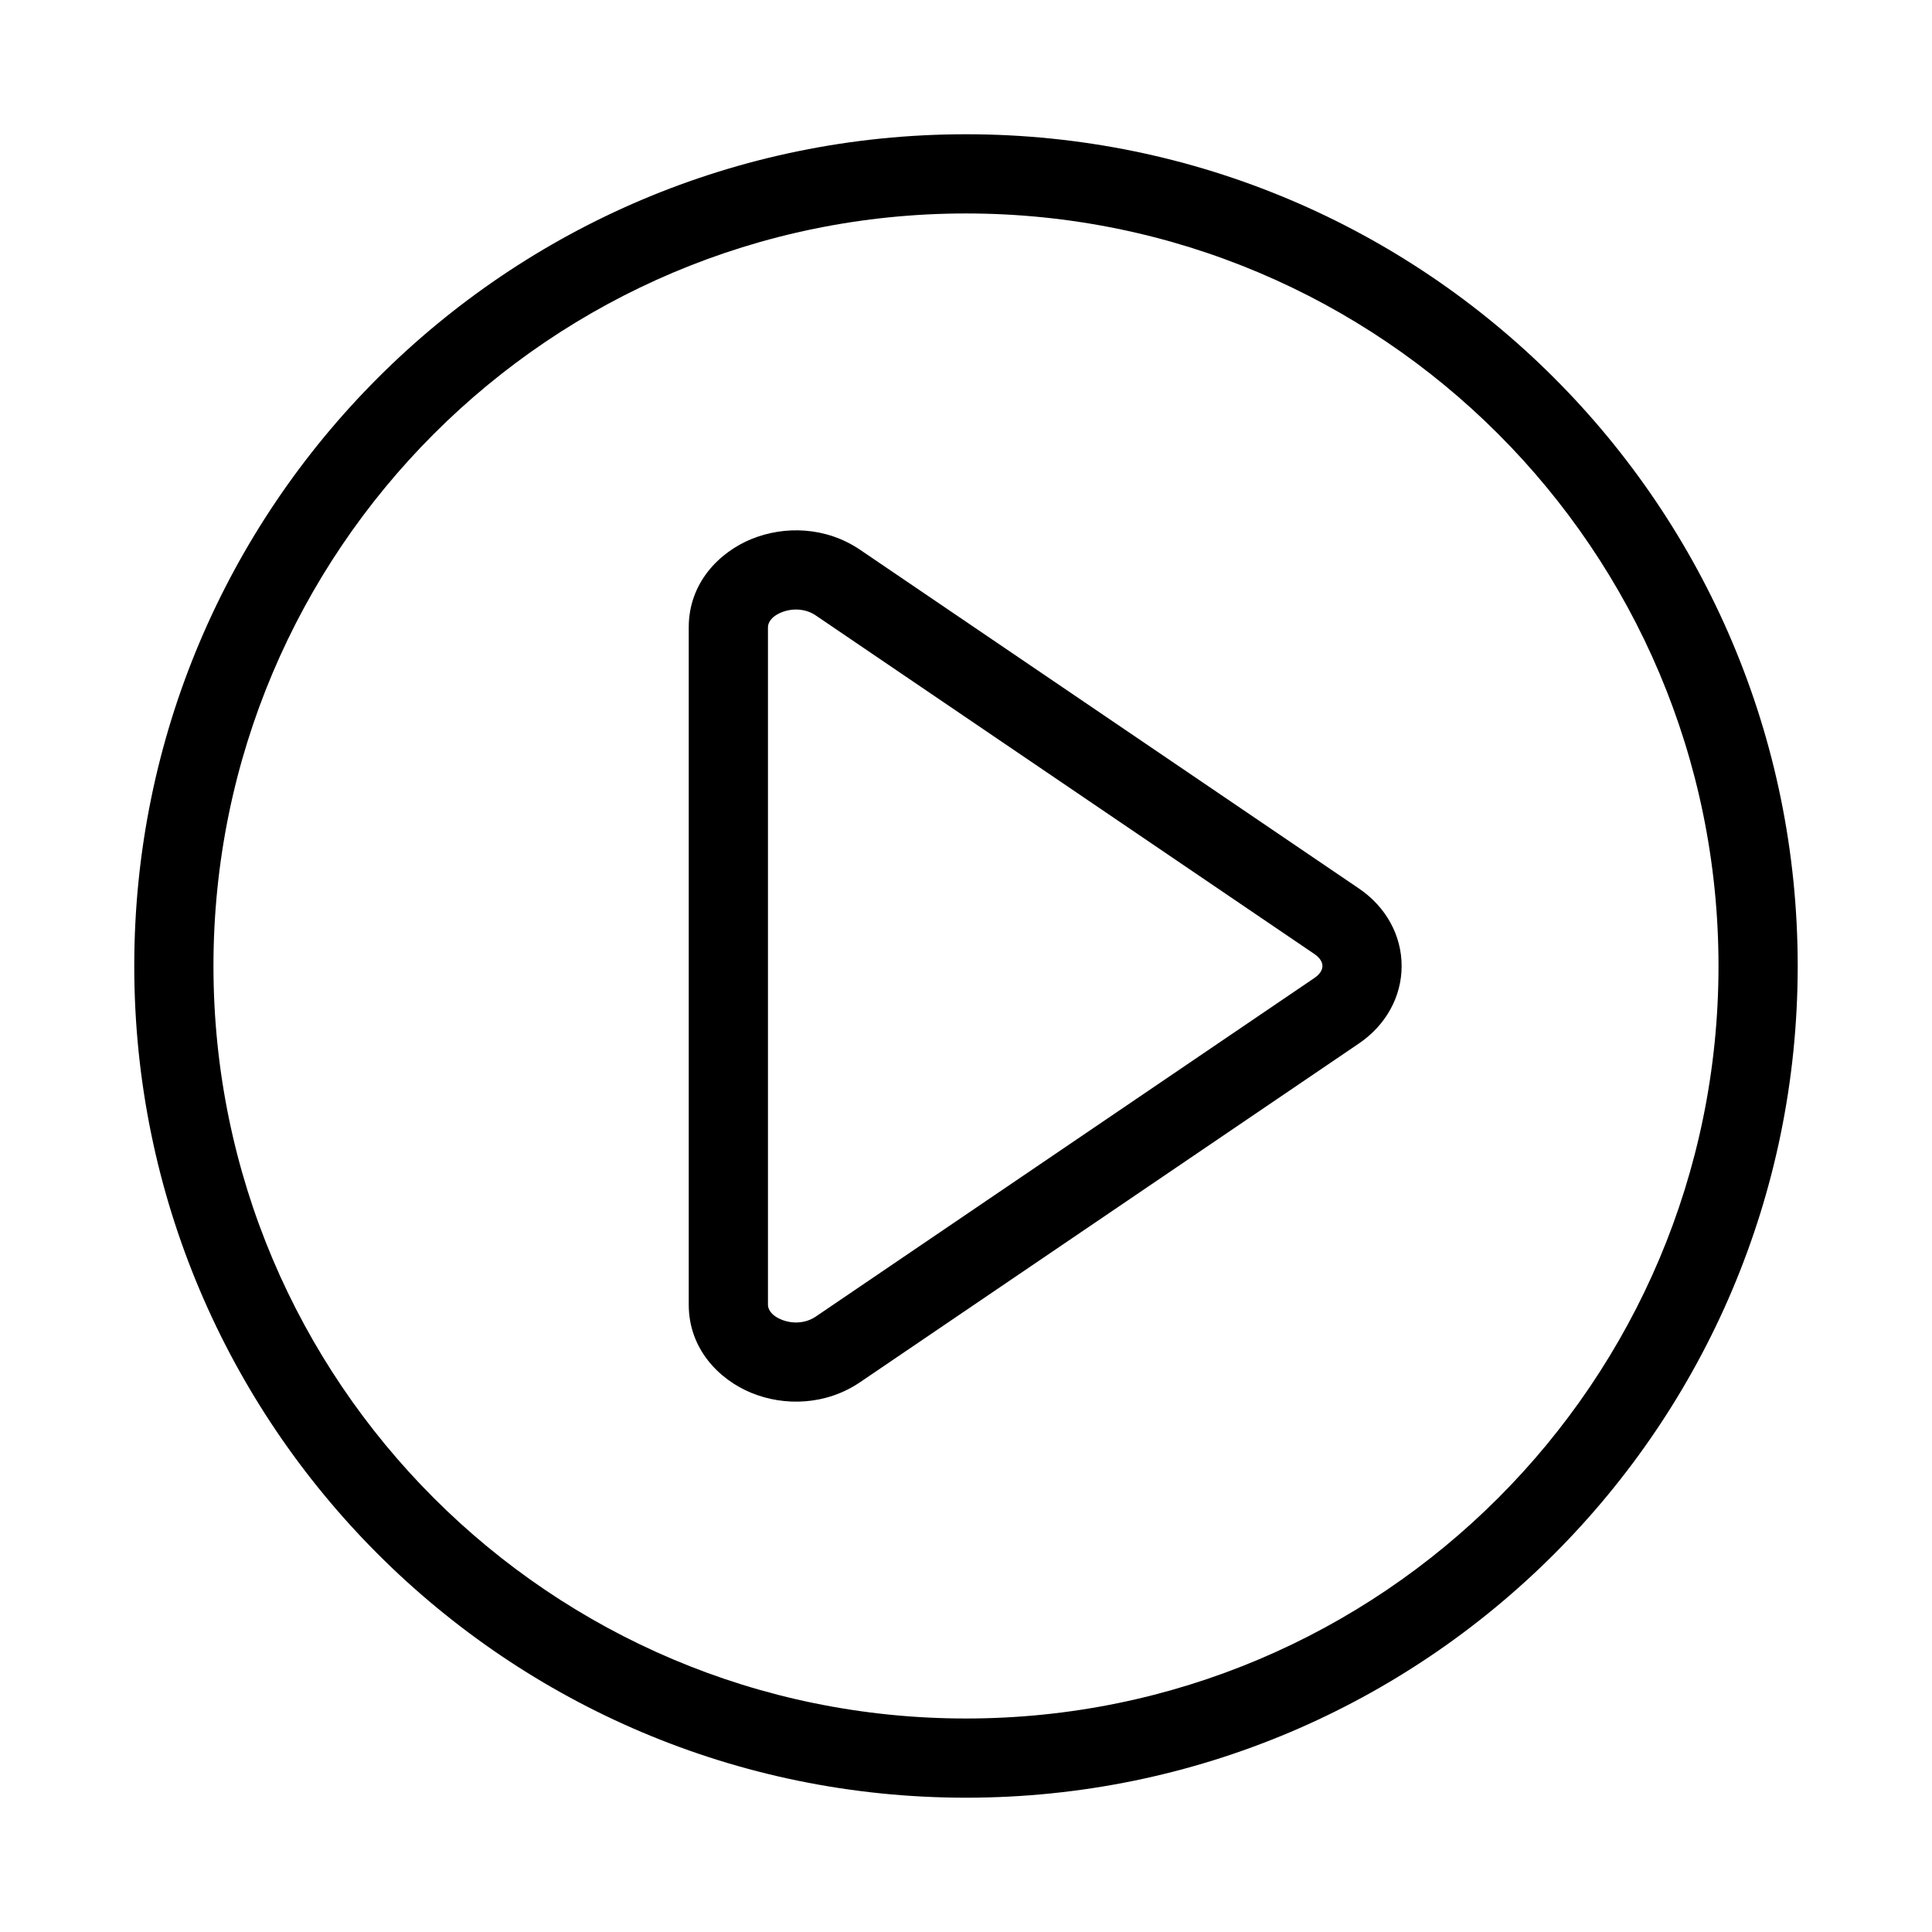
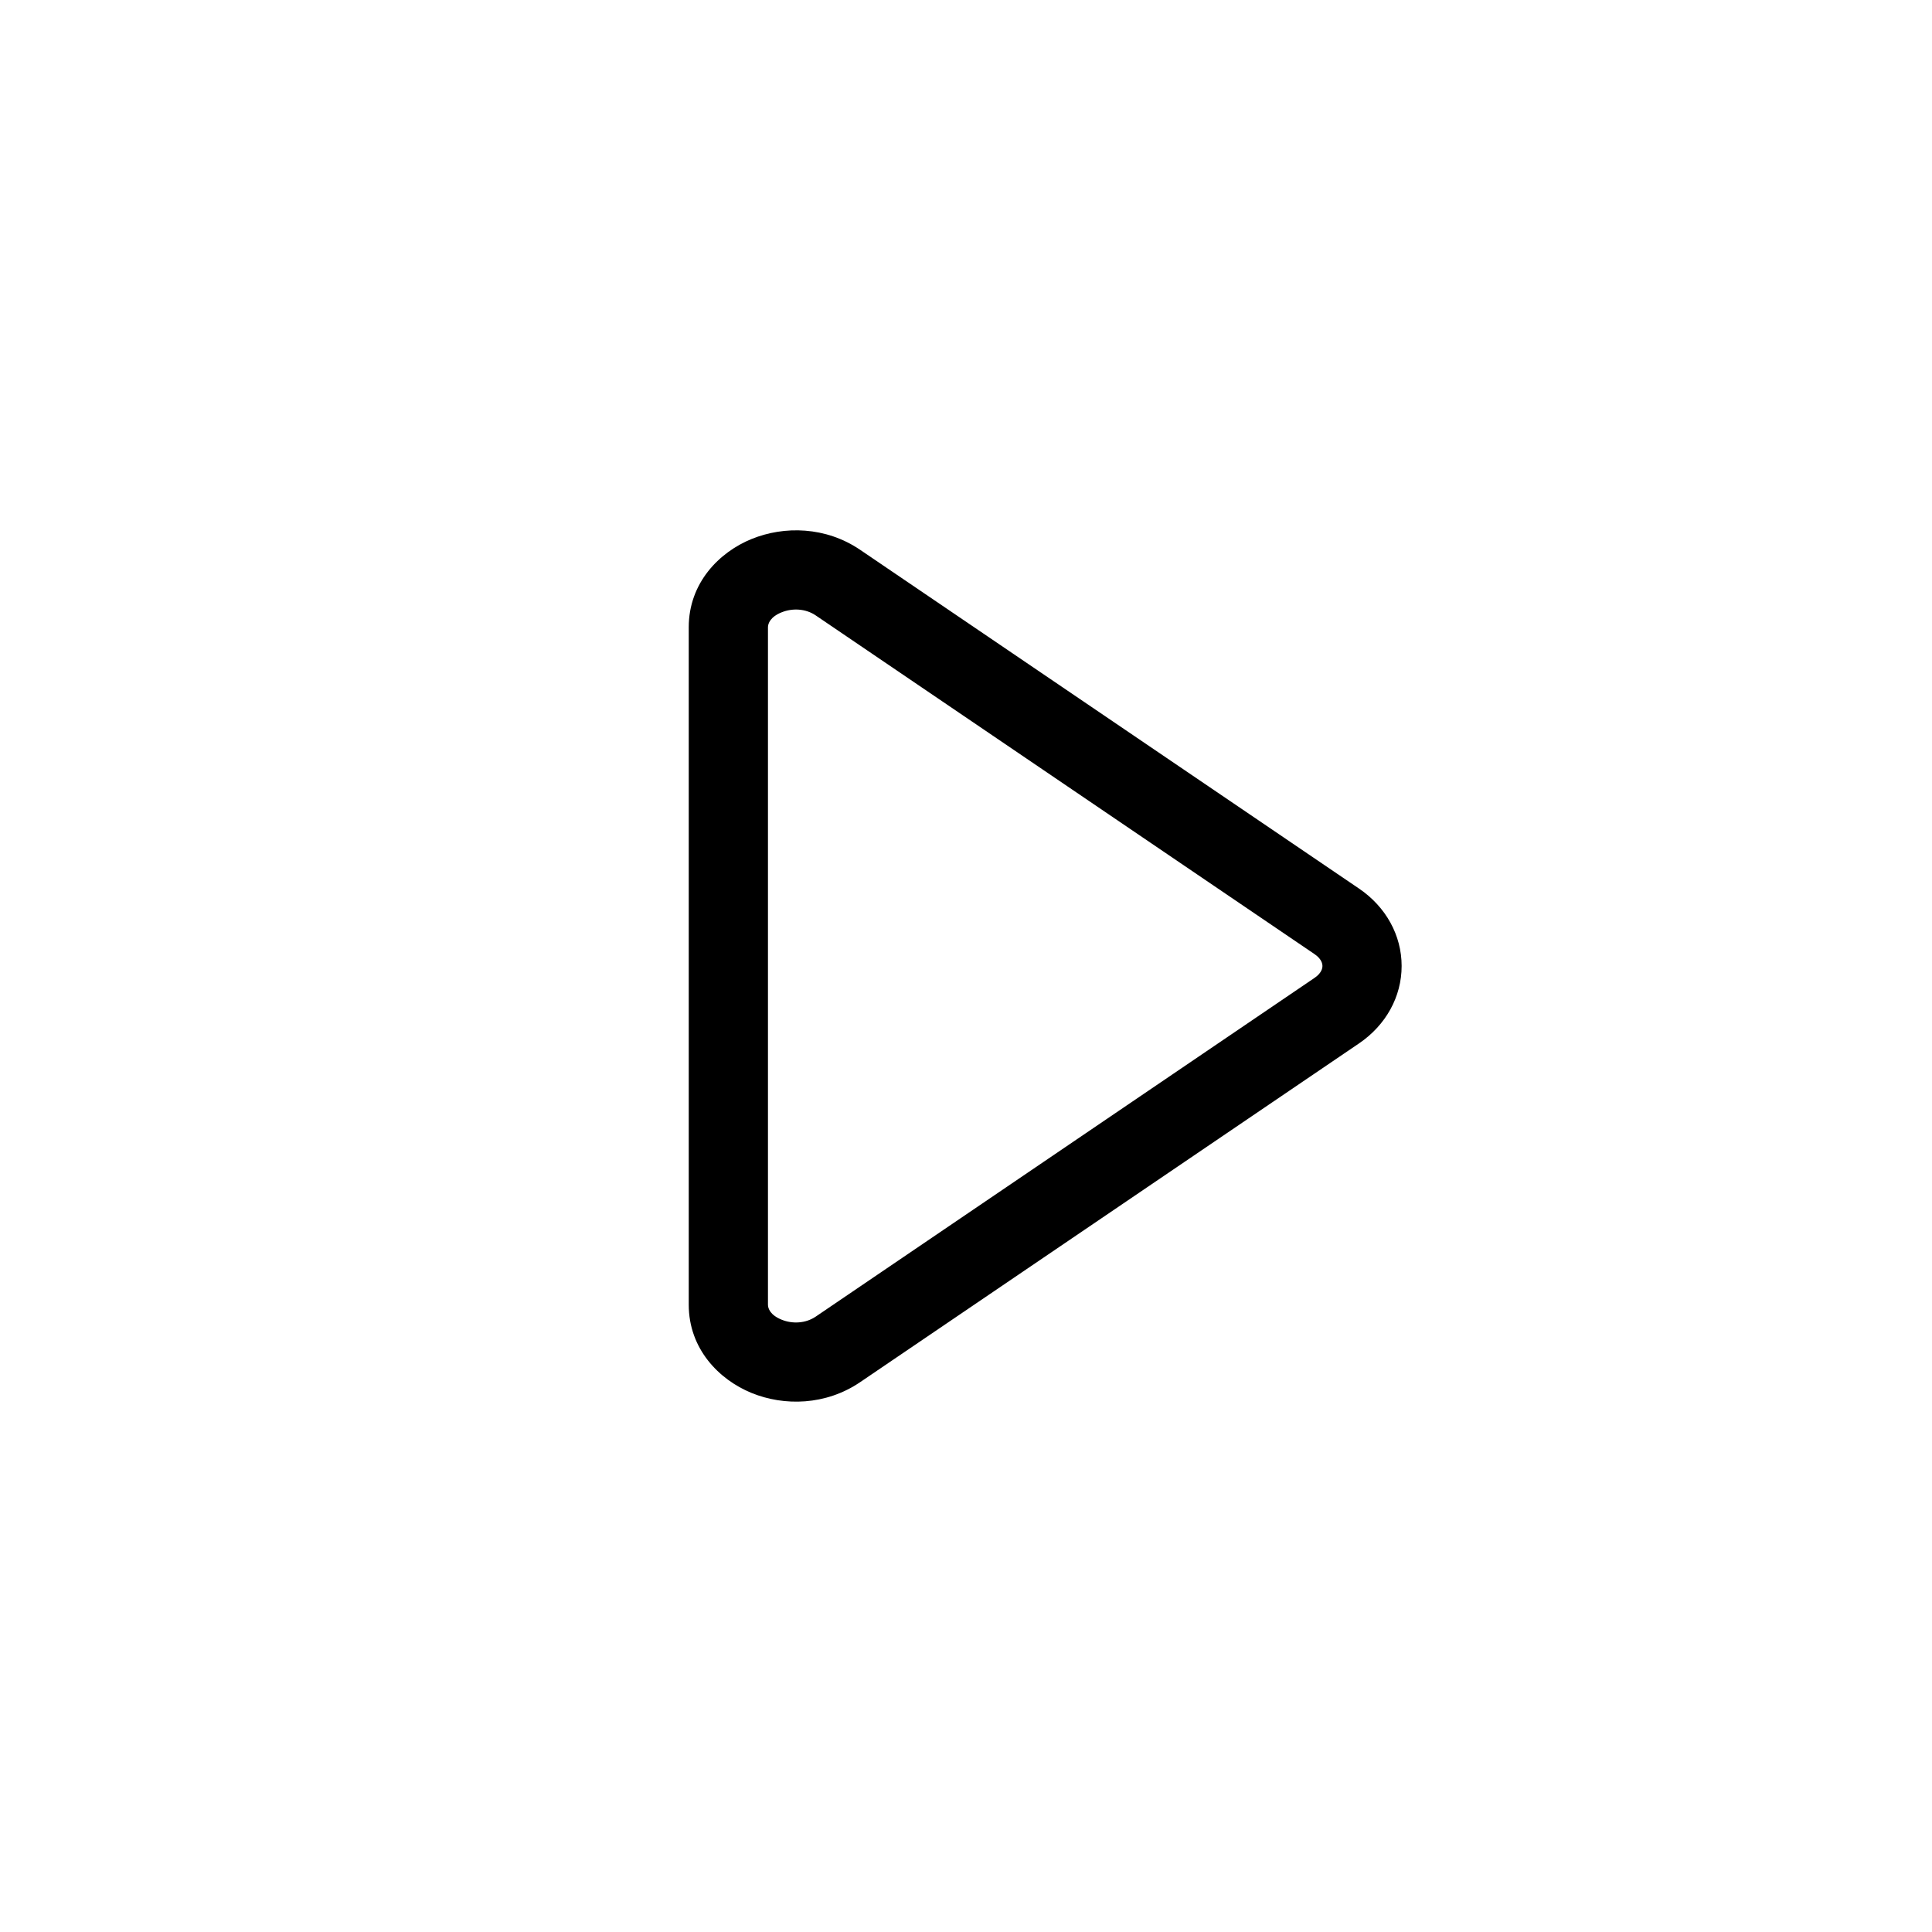
<svg xmlns="http://www.w3.org/2000/svg" fill="#000000" width="800px" height="800px" version="1.1" viewBox="144 144 512 512">
  <g fill-rule="evenodd">
-     <path d="m400 200.57c-110.14 0-199.43 89.285-199.43 199.43 0 110.14 89.285 199.42 199.43 199.42 110.14 0 199.42-89.285 199.42-199.42 0-110.14-89.285-199.43-199.42-199.43zm-220.42 199.43c0-121.73 98.684-220.42 220.42-220.42 121.73 0 220.41 98.684 220.41 220.42 0 121.73-98.684 220.41-220.41 220.41-121.73 0-220.42-98.684-220.42-220.41z" />
    <path d="m351.11 306.28c-2.969 1.211-3.594 2.957-3.594 3.949v179.54c0 0.996 0.625 2.738 3.594 3.949 2.941 1.203 6.438 0.977 9.043-0.789l132.2-89.77c1.809-1.227 2.106-2.481 2.106-3.156s-0.297-1.934-2.106-3.16l-132.2-89.766c-2.606-1.77-6.102-1.992-9.043-0.793zm-7.93-19.438c8.648-3.527 19.668-3.312 28.762 2.863l132.2 89.766c7.137 4.844 11.305 12.395 11.305 20.527 0 8.129-4.168 15.68-11.305 20.523l-132.2 89.766c-9.094 6.176-20.113 6.391-28.762 2.863-8.617-3.516-16.656-11.664-16.656-23.387v-179.54c0-11.723 8.039-19.871 16.656-23.387z" />
  </g>
</svg>